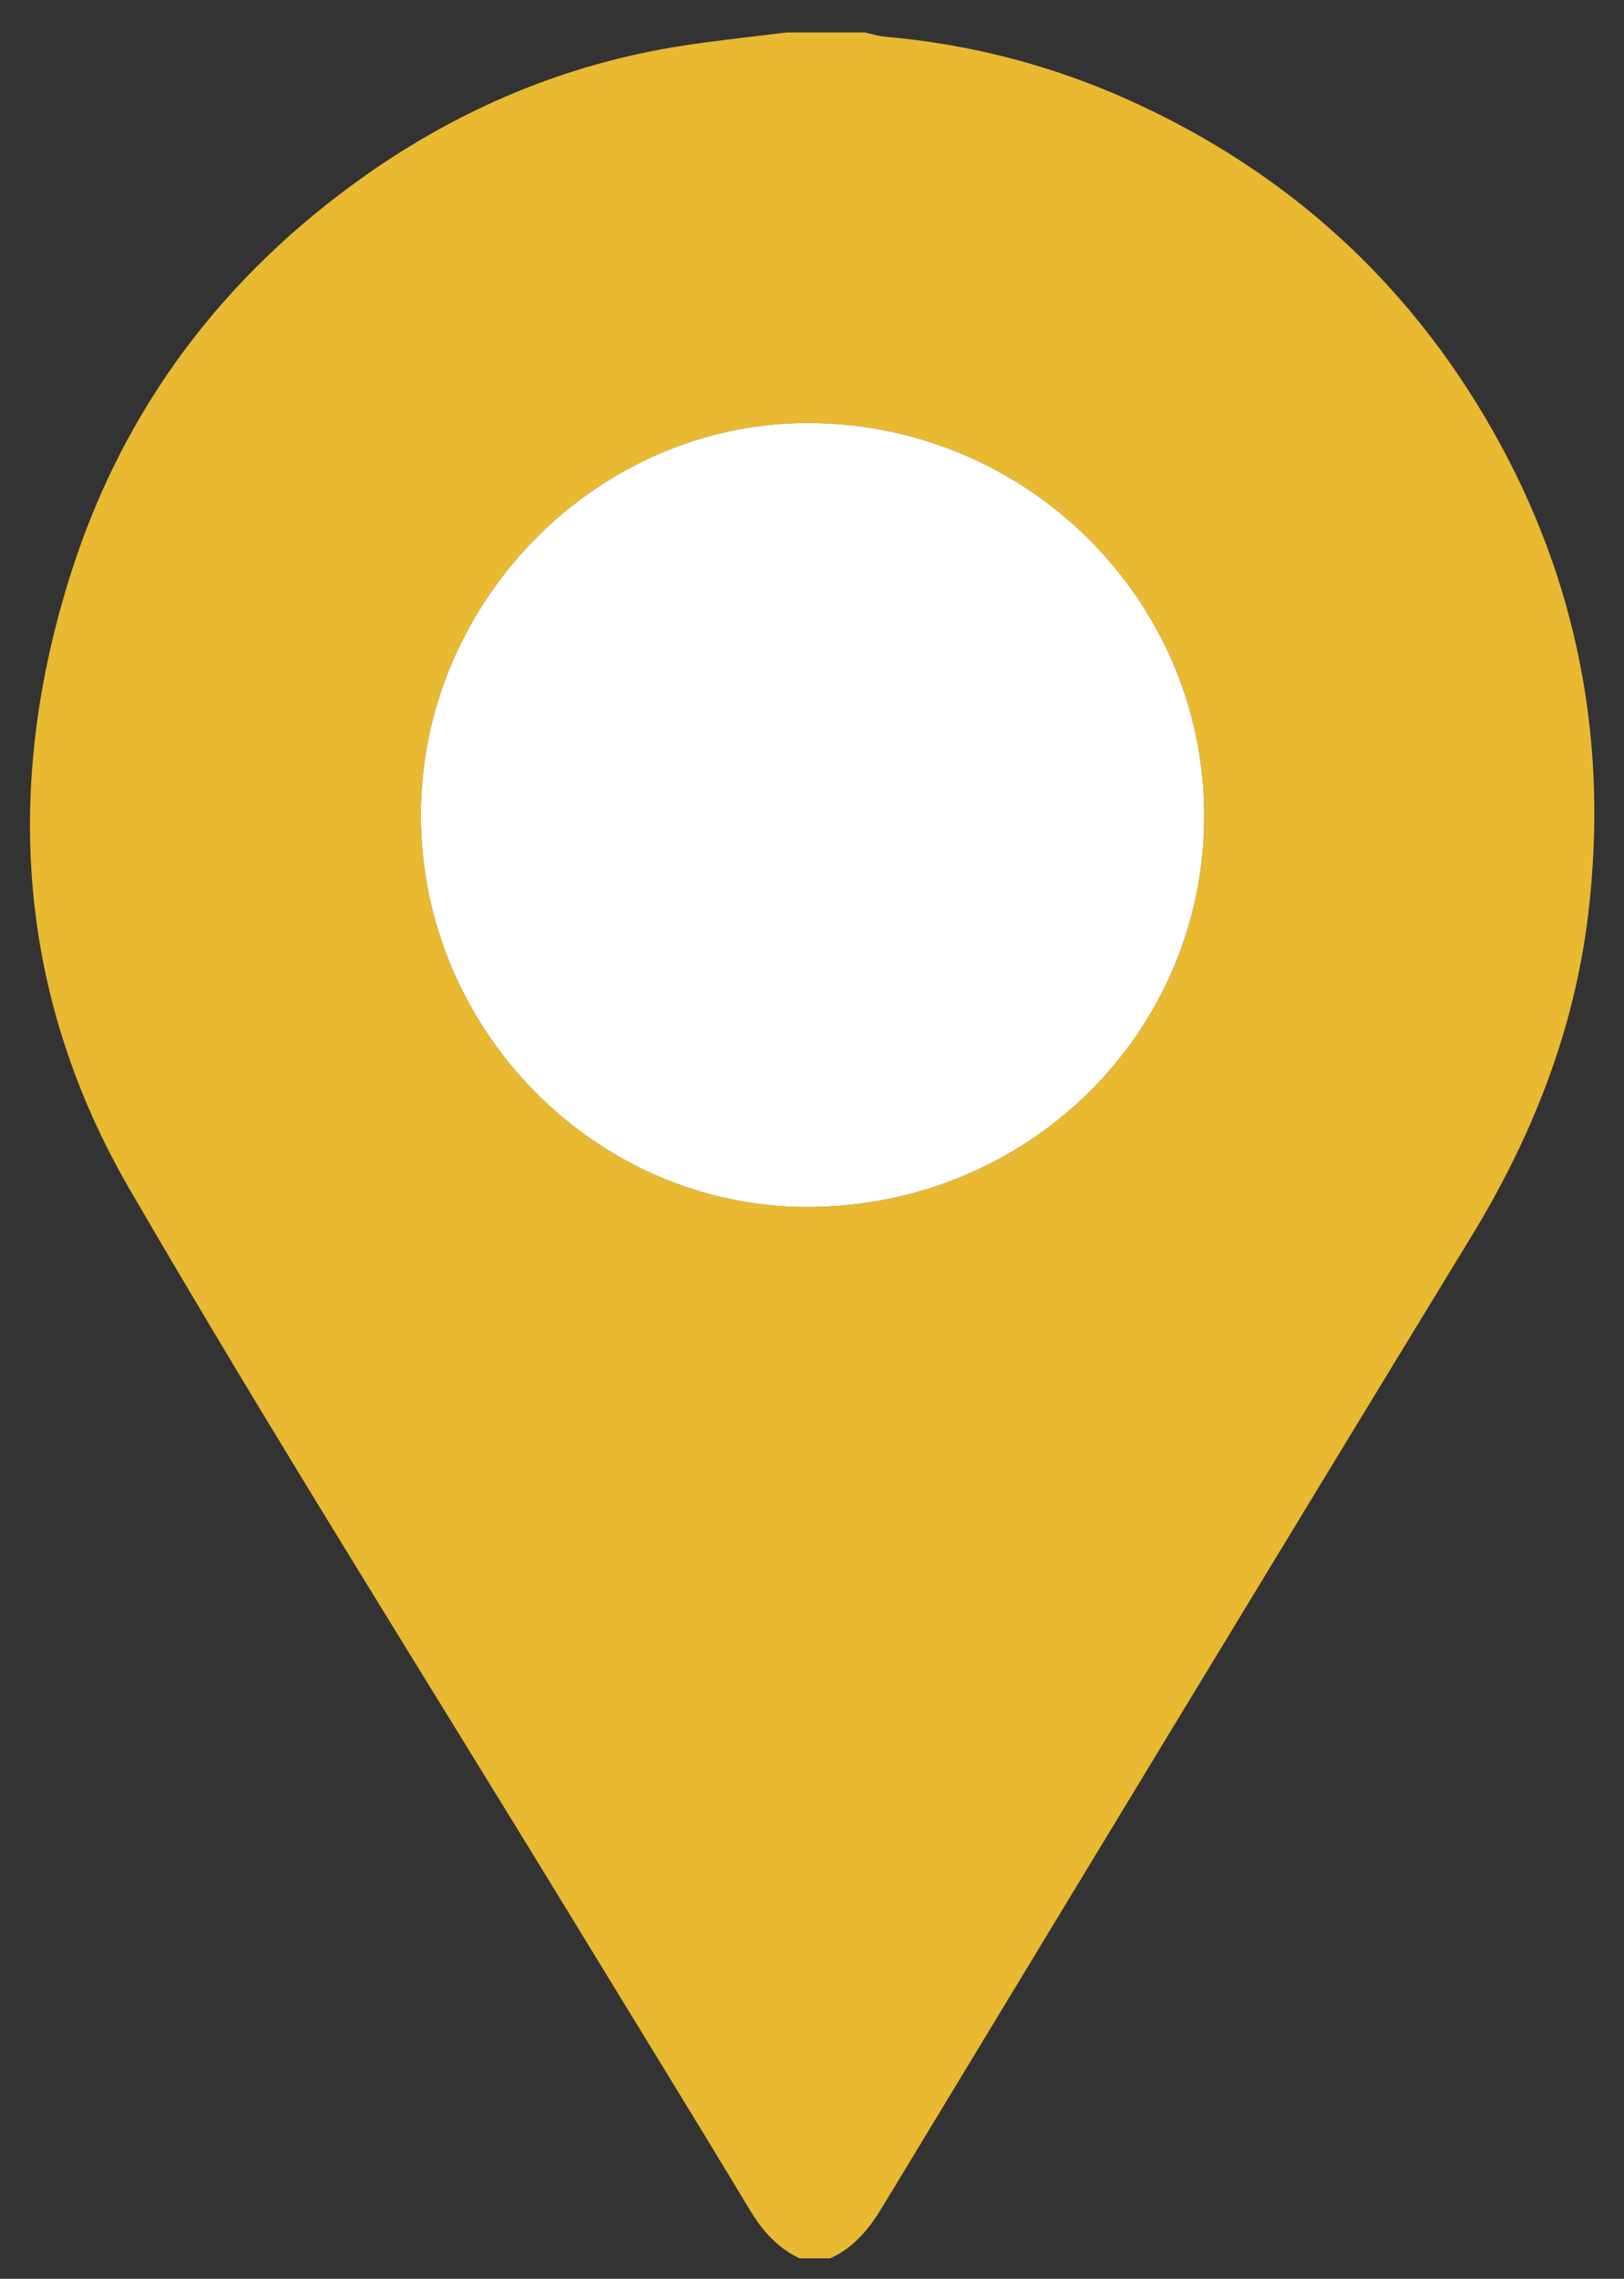
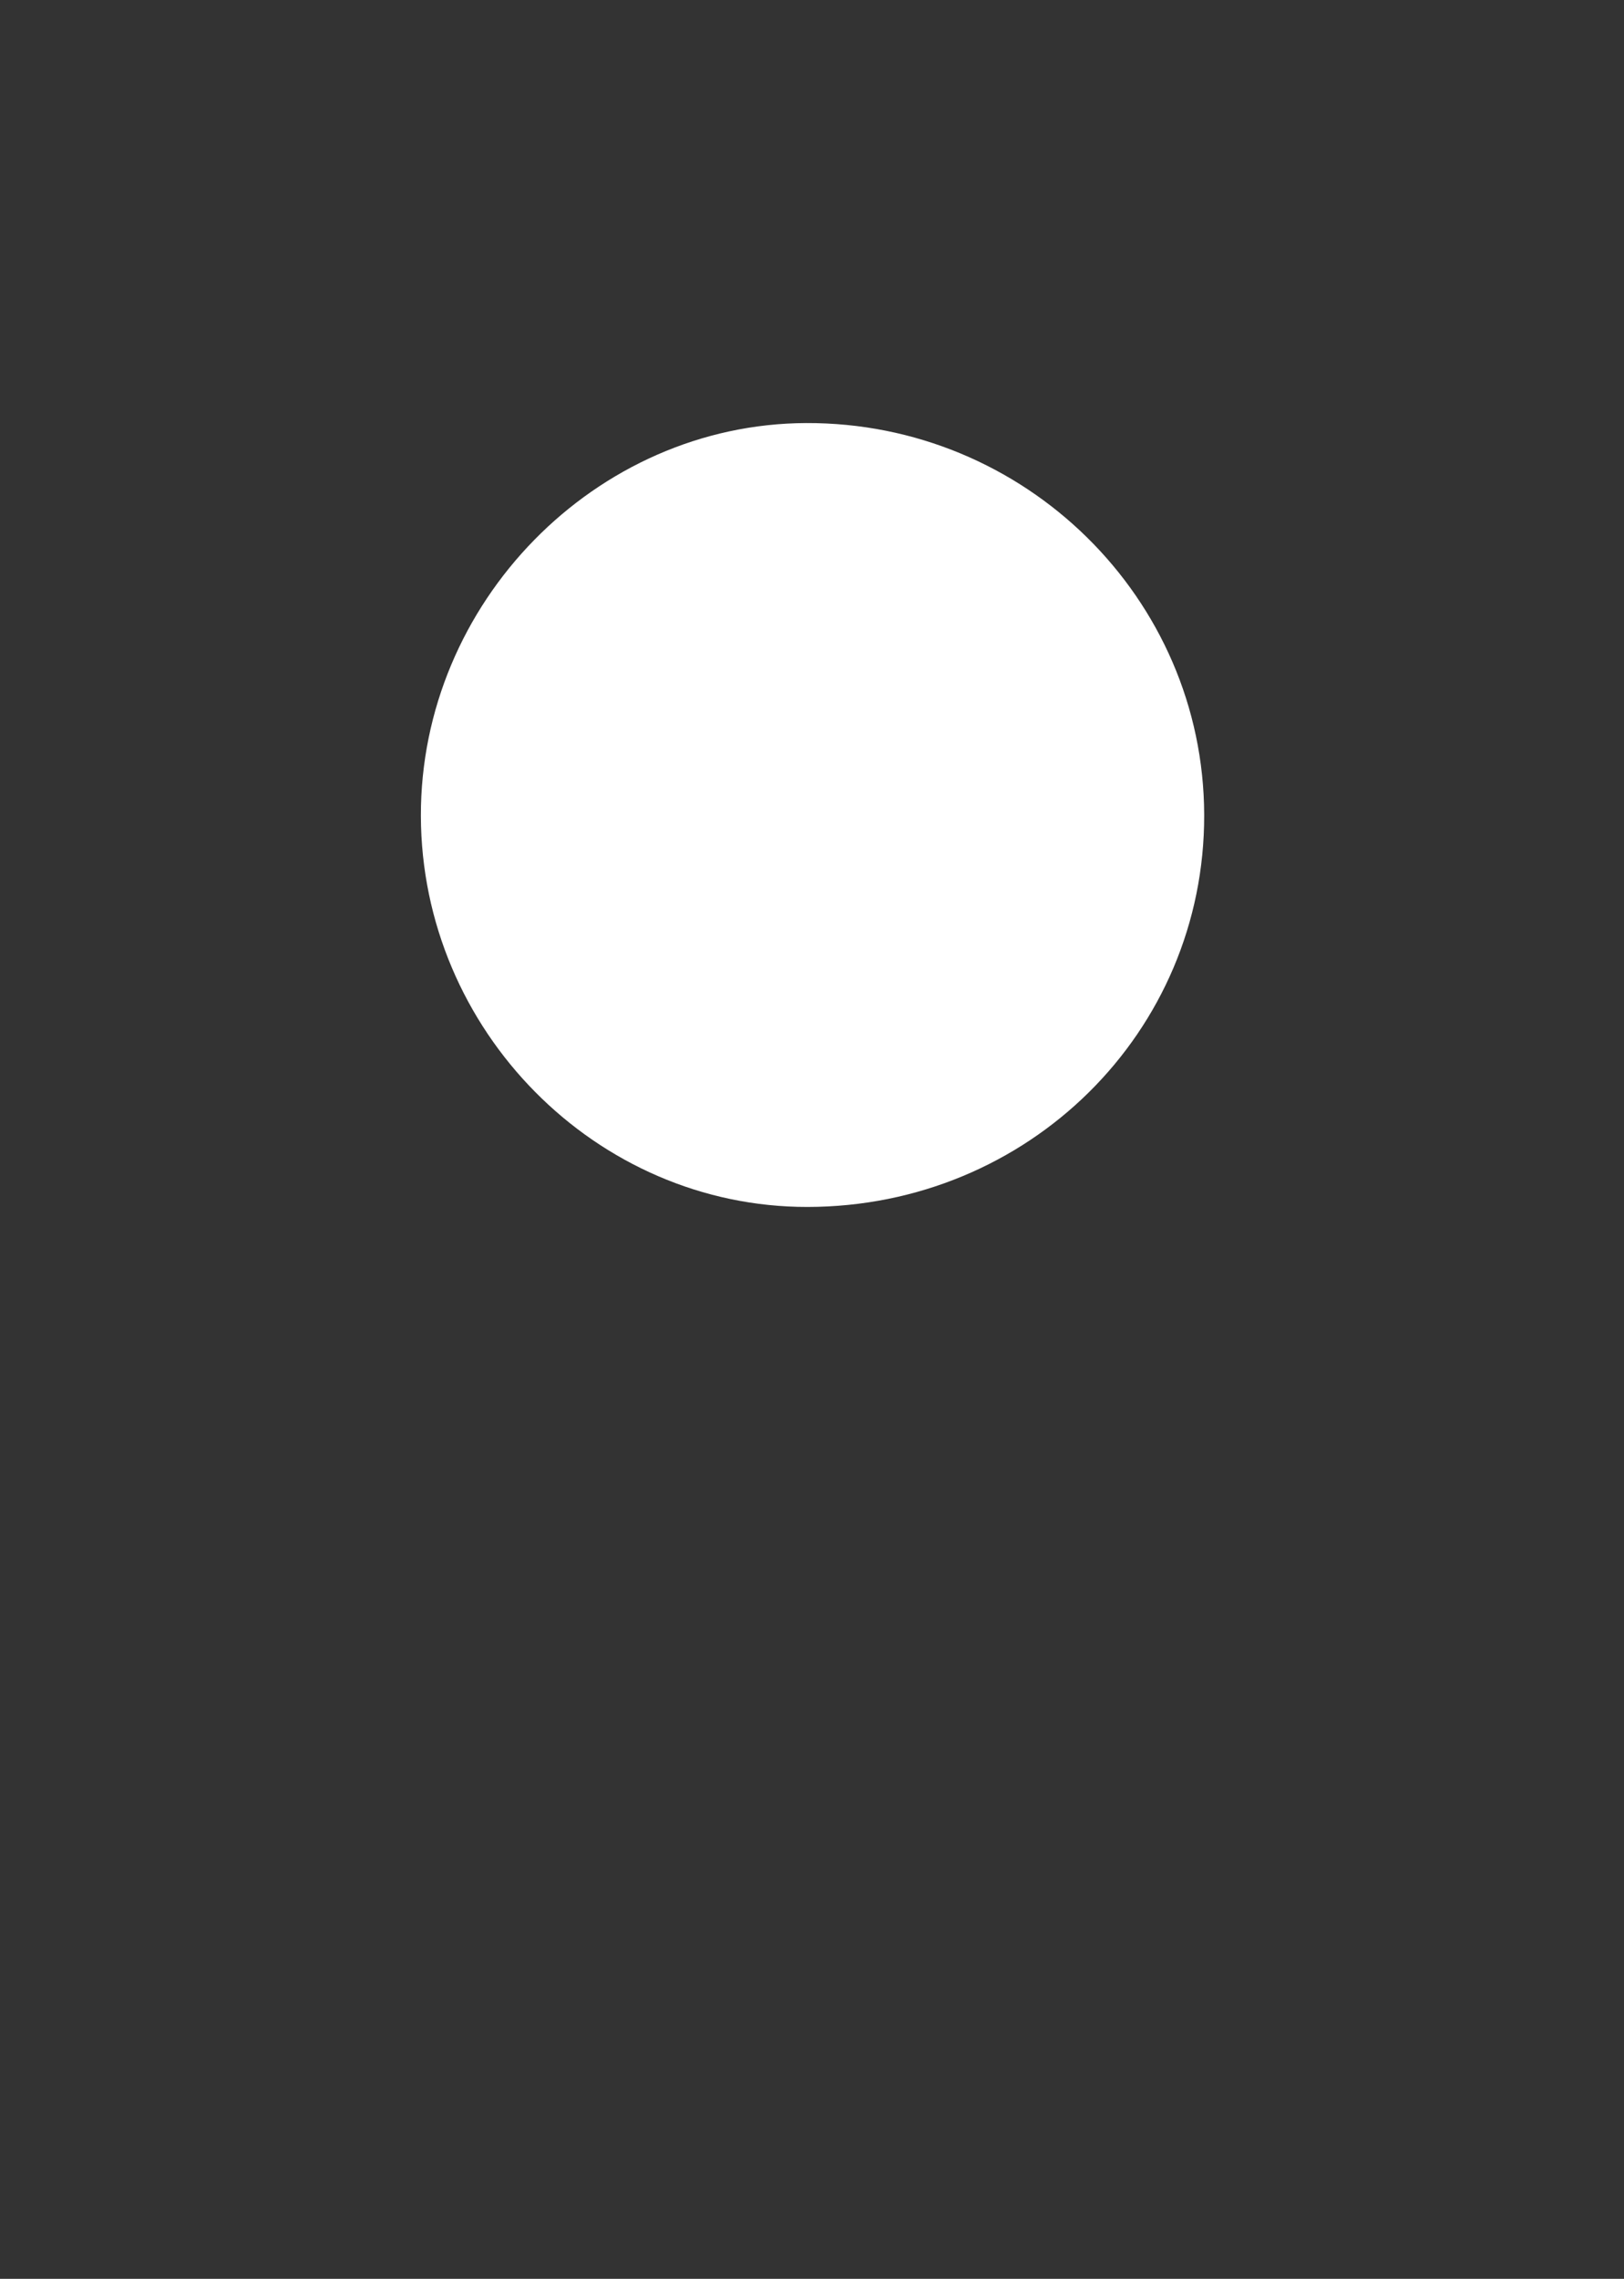
<svg xmlns="http://www.w3.org/2000/svg" version="1.1" id="Layer_1" x="0px" y="0px" width="283px" height="396.85px" viewBox="0 0 283 396.85" enable-background="new 0 0 283 396.85" xml:space="preserve">
  <rect x="0" y="0" width="283" height="396.85" fill="#333333" stroke="none" />
-   <path fill="#E8B931" d="M144.643,393.286c-1.768,0-3.535,0-5.301,0c-3.859-1.828-6.487-4.786-8.691-8.449  c-10.005-16.63-20.21-33.14-30.315-49.709c-25.987-42.607-52.646-84.825-77.715-127.965C2.993,173.386,0.558,136.897,12.373,99.794  c9.164-28.775,26.602-51.833,51.304-69.238c16.611-11.705,34.948-19.418,55.087-22.569c6.075-0.95,12.203-1.568,18.306-2.337  c4.543,0,9.084,0,13.628,0c1.212,0.258,2.411,0.646,3.636,0.753c14.793,1.297,28.982,4.973,42.498,11.074  c27.275,12.313,48.48,31.45,63.271,57.463c14.924,26.252,20.252,54.57,16.636,84.462c-2.438,20.152-9.767,38.604-20.345,55.935  c-34.313,56.229-68.449,112.566-102.574,168.909C151.477,388.115,148.836,391.422,144.643,393.286z M73.343,142.098  c0.09,37.334,30.552,68.124,67.367,68.088c38.474-0.037,69.239-30.431,69.132-68.296c-0.105-37.734-31.25-68.36-69.369-68.216  C103.804,73.811,73.254,104.951,73.343,142.098z" />
  <path fill="#FFFFFF" d="M73.343,142.098c-0.089-37.147,30.461-68.287,67.13-68.424c38.119-0.144,69.263,30.482,69.369,68.216  c0.106,37.866-30.658,68.259-69.132,68.296C103.895,210.222,73.433,179.432,73.343,142.098z" />
</svg>